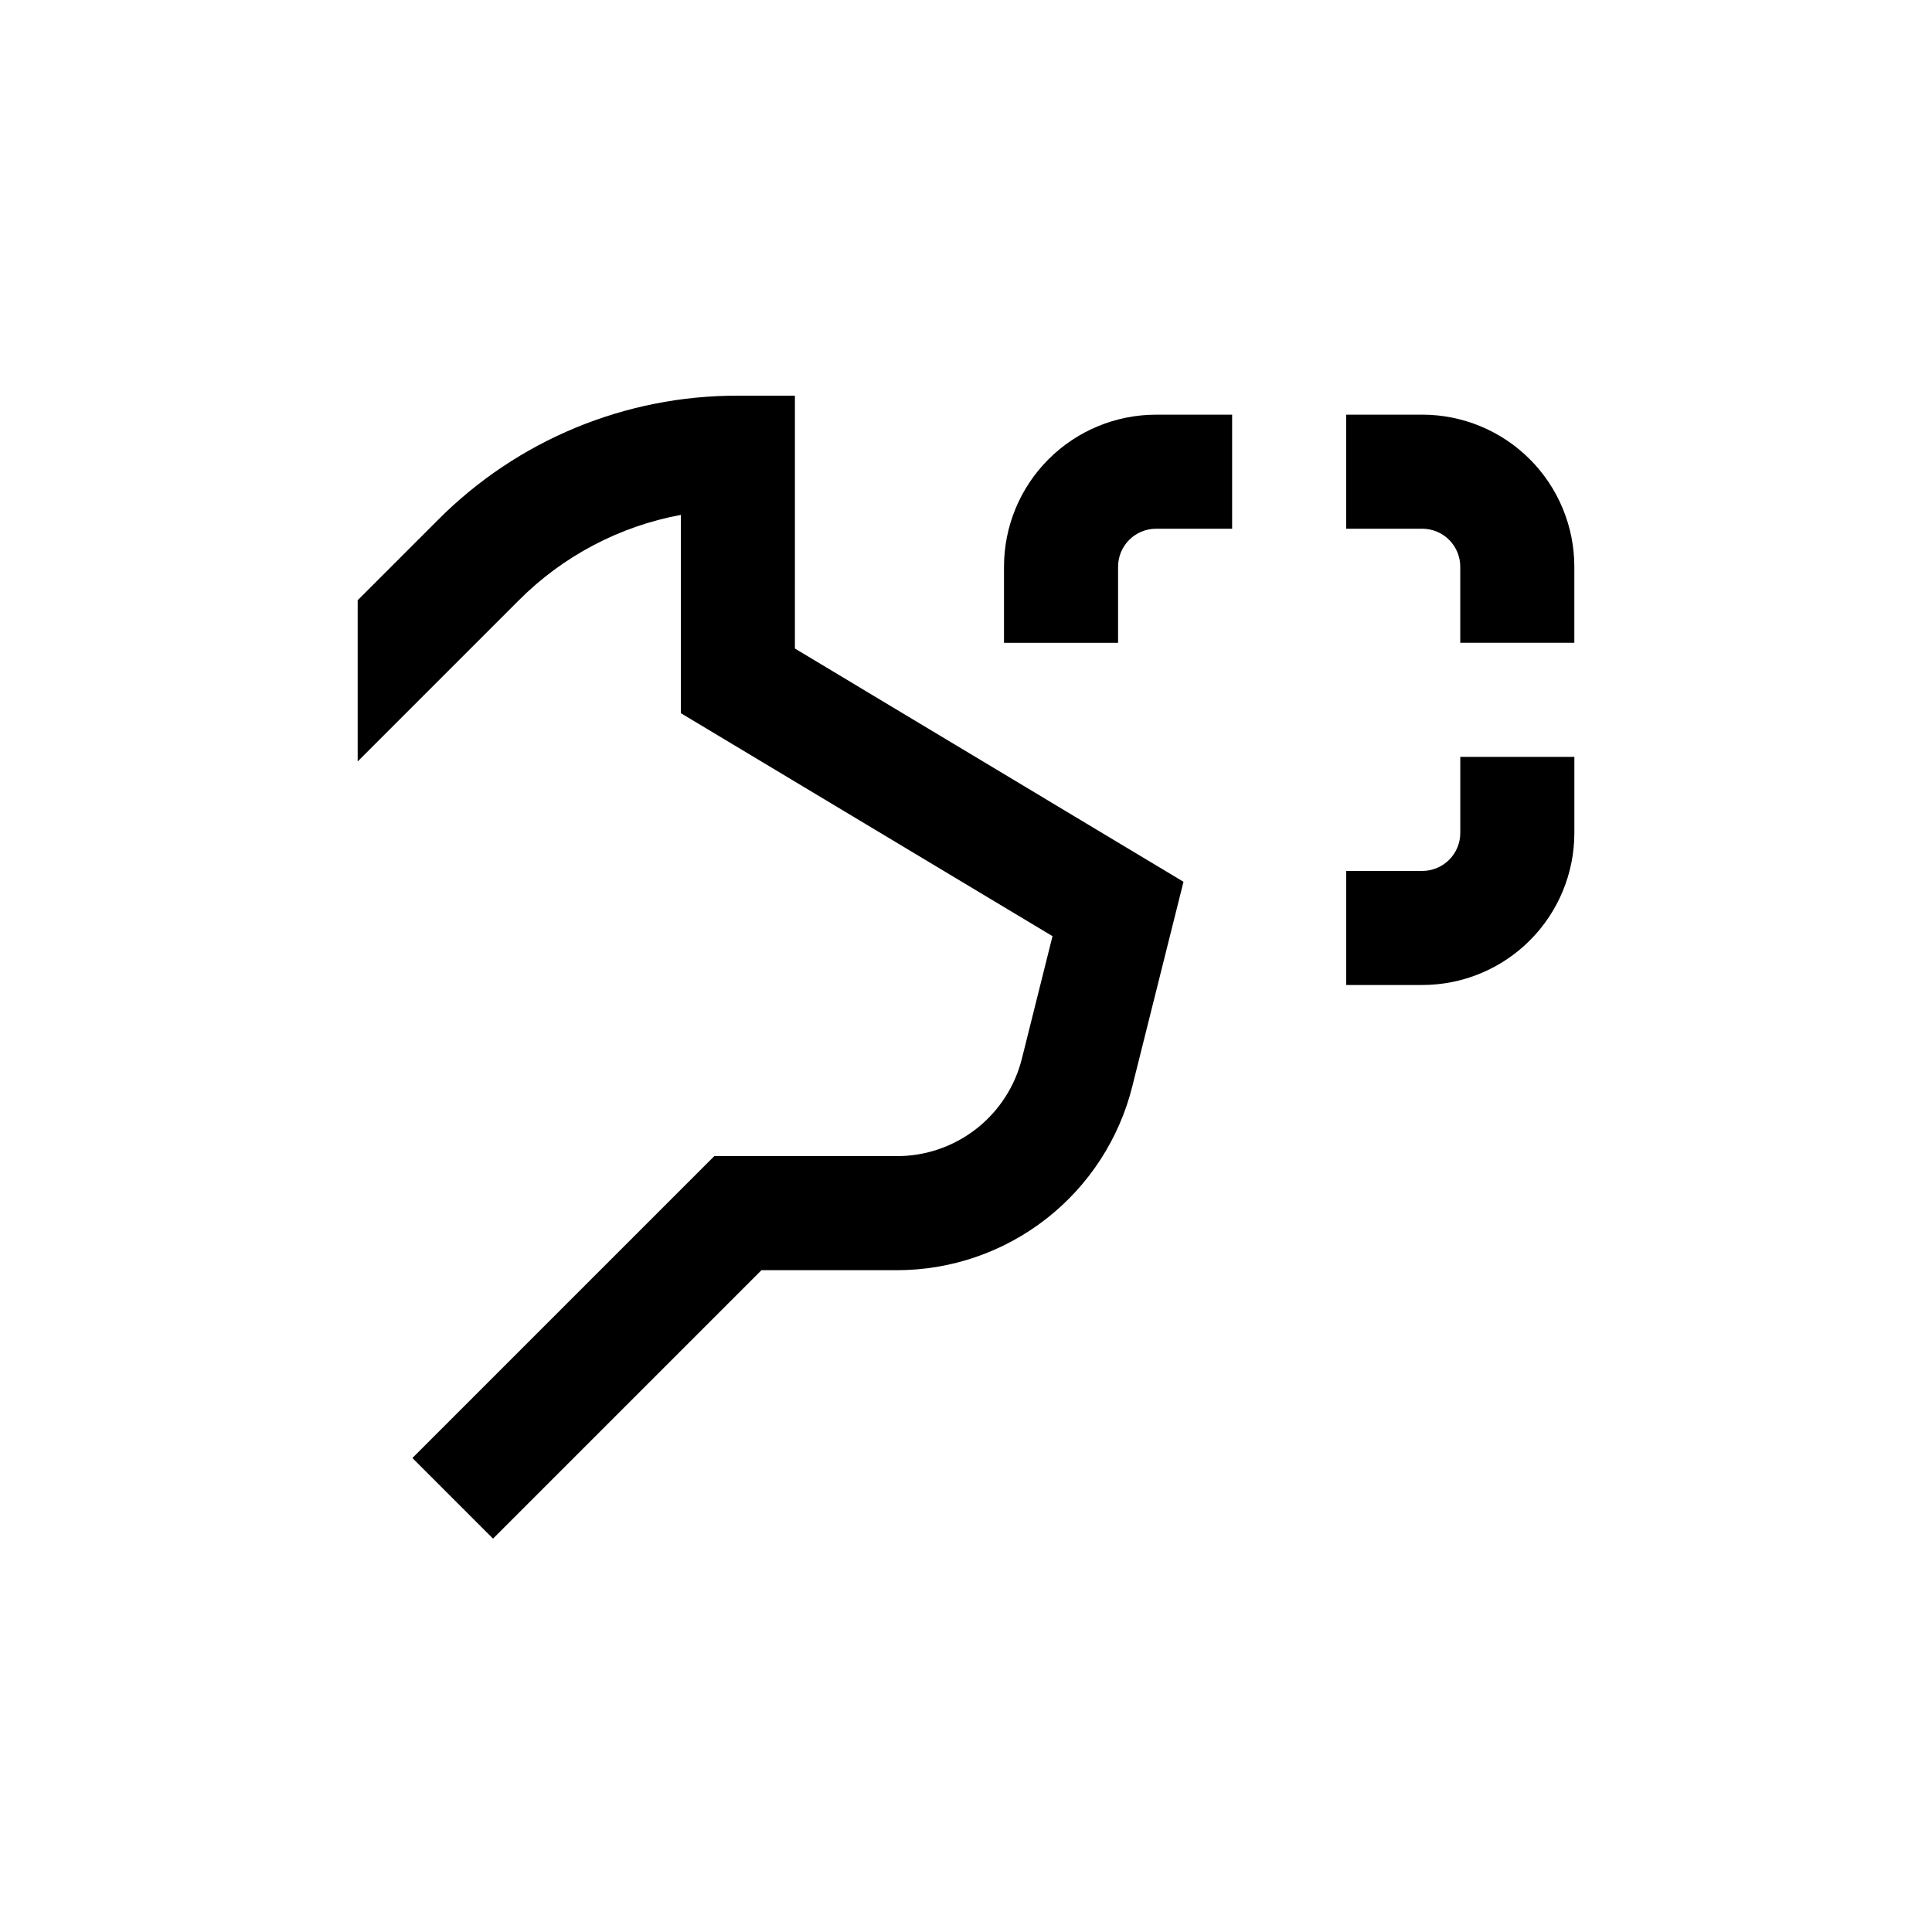
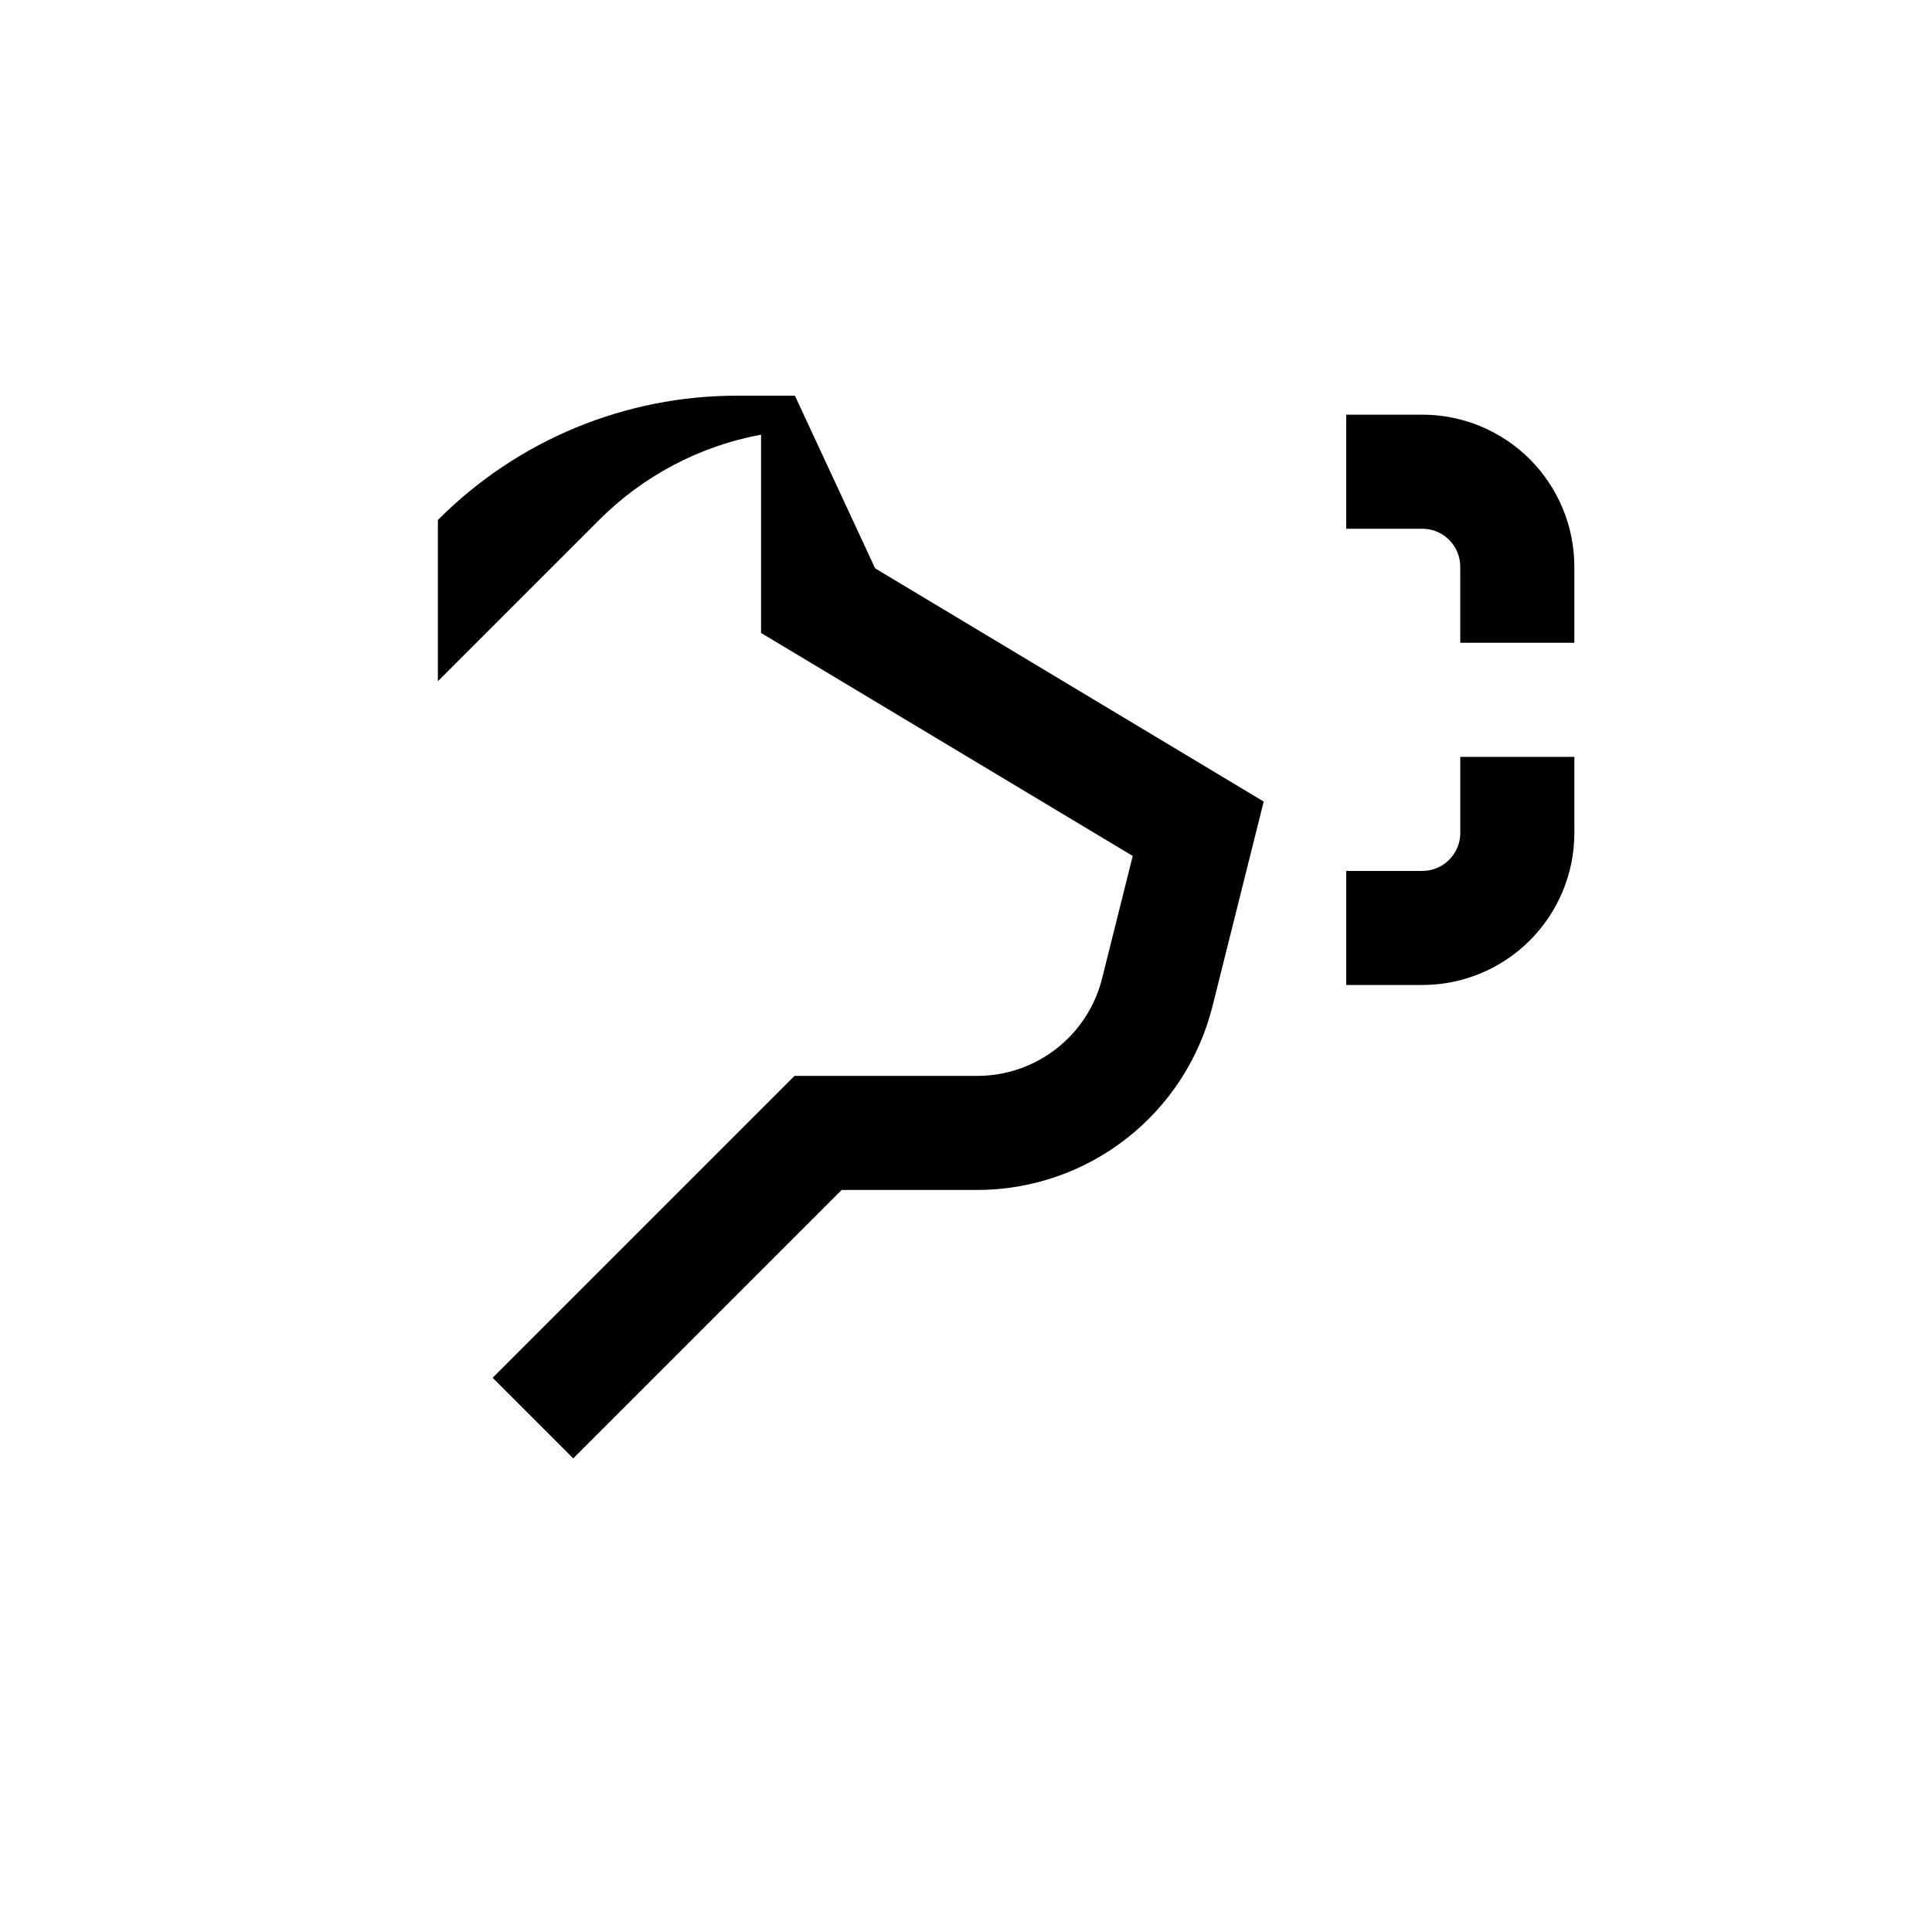
<svg xmlns="http://www.w3.org/2000/svg" fill="#000000" width="800px" height="800px" version="1.1" viewBox="144 144 512 512">
  <g>
-     <path d="m410.07 294.2v20.152h30.23v-20.152c0-5.566 4.512-10.078 10.074-10.078h20.152v-30.227h-20.152c-10.688 0-20.941 4.246-28.5 11.805-7.559 7.559-11.805 17.809-11.805 28.5z" />
    <path d="m520.91 253.89h-20.152v30.23h20.152v-0.004c2.672 0 5.234 1.062 7.125 2.953 1.887 1.891 2.949 4.453 2.949 7.125v20.152h30.23v-20.152c0-10.691-4.246-20.941-11.805-28.5-7.559-7.559-17.812-11.805-28.5-11.805z" />
    <path d="m530.99 364.73c0 2.672-1.062 5.238-2.949 7.125-1.891 1.891-4.453 2.953-7.125 2.953h-20.152v30.23h20.152v-0.004c10.688 0 20.941-4.246 28.5-11.805 7.559-7.559 11.805-17.809 11.805-28.5v-20.152h-30.23z" />
-     <path d="m354.66 248.86h-15.113c-29.84-0.078-58.469 11.789-79.504 32.949l-21.258 21.262v42.723l42.621-42.621c11.699-11.77 26.707-19.695 43.023-22.723v52.547l98.496 59.098-8.113 32.445c-1.84 7.383-6.102 13.938-12.098 18.621-6 4.684-13.391 7.227-21 7.223h-48.418l-80.004 80.004 21.363 21.363 71.137-71.137h35.871c14.355 0.008 28.301-4.789 39.613-13.629 11.312-8.84 19.344-21.211 22.809-35.141l13.551-54.16-102.98-61.816z" />
+     <path d="m354.66 248.86h-15.113c-29.84-0.078-58.469 11.789-79.504 32.949v42.723l42.621-42.621c11.699-11.77 26.707-19.695 43.023-22.723v52.547l98.496 59.098-8.113 32.445c-1.84 7.383-6.102 13.938-12.098 18.621-6 4.684-13.391 7.227-21 7.223h-48.418l-80.004 80.004 21.363 21.363 71.137-71.137h35.871c14.355 0.008 28.301-4.789 39.613-13.629 11.312-8.84 19.344-21.211 22.809-35.141l13.551-54.16-102.98-61.816z" />
  </g>
</svg>